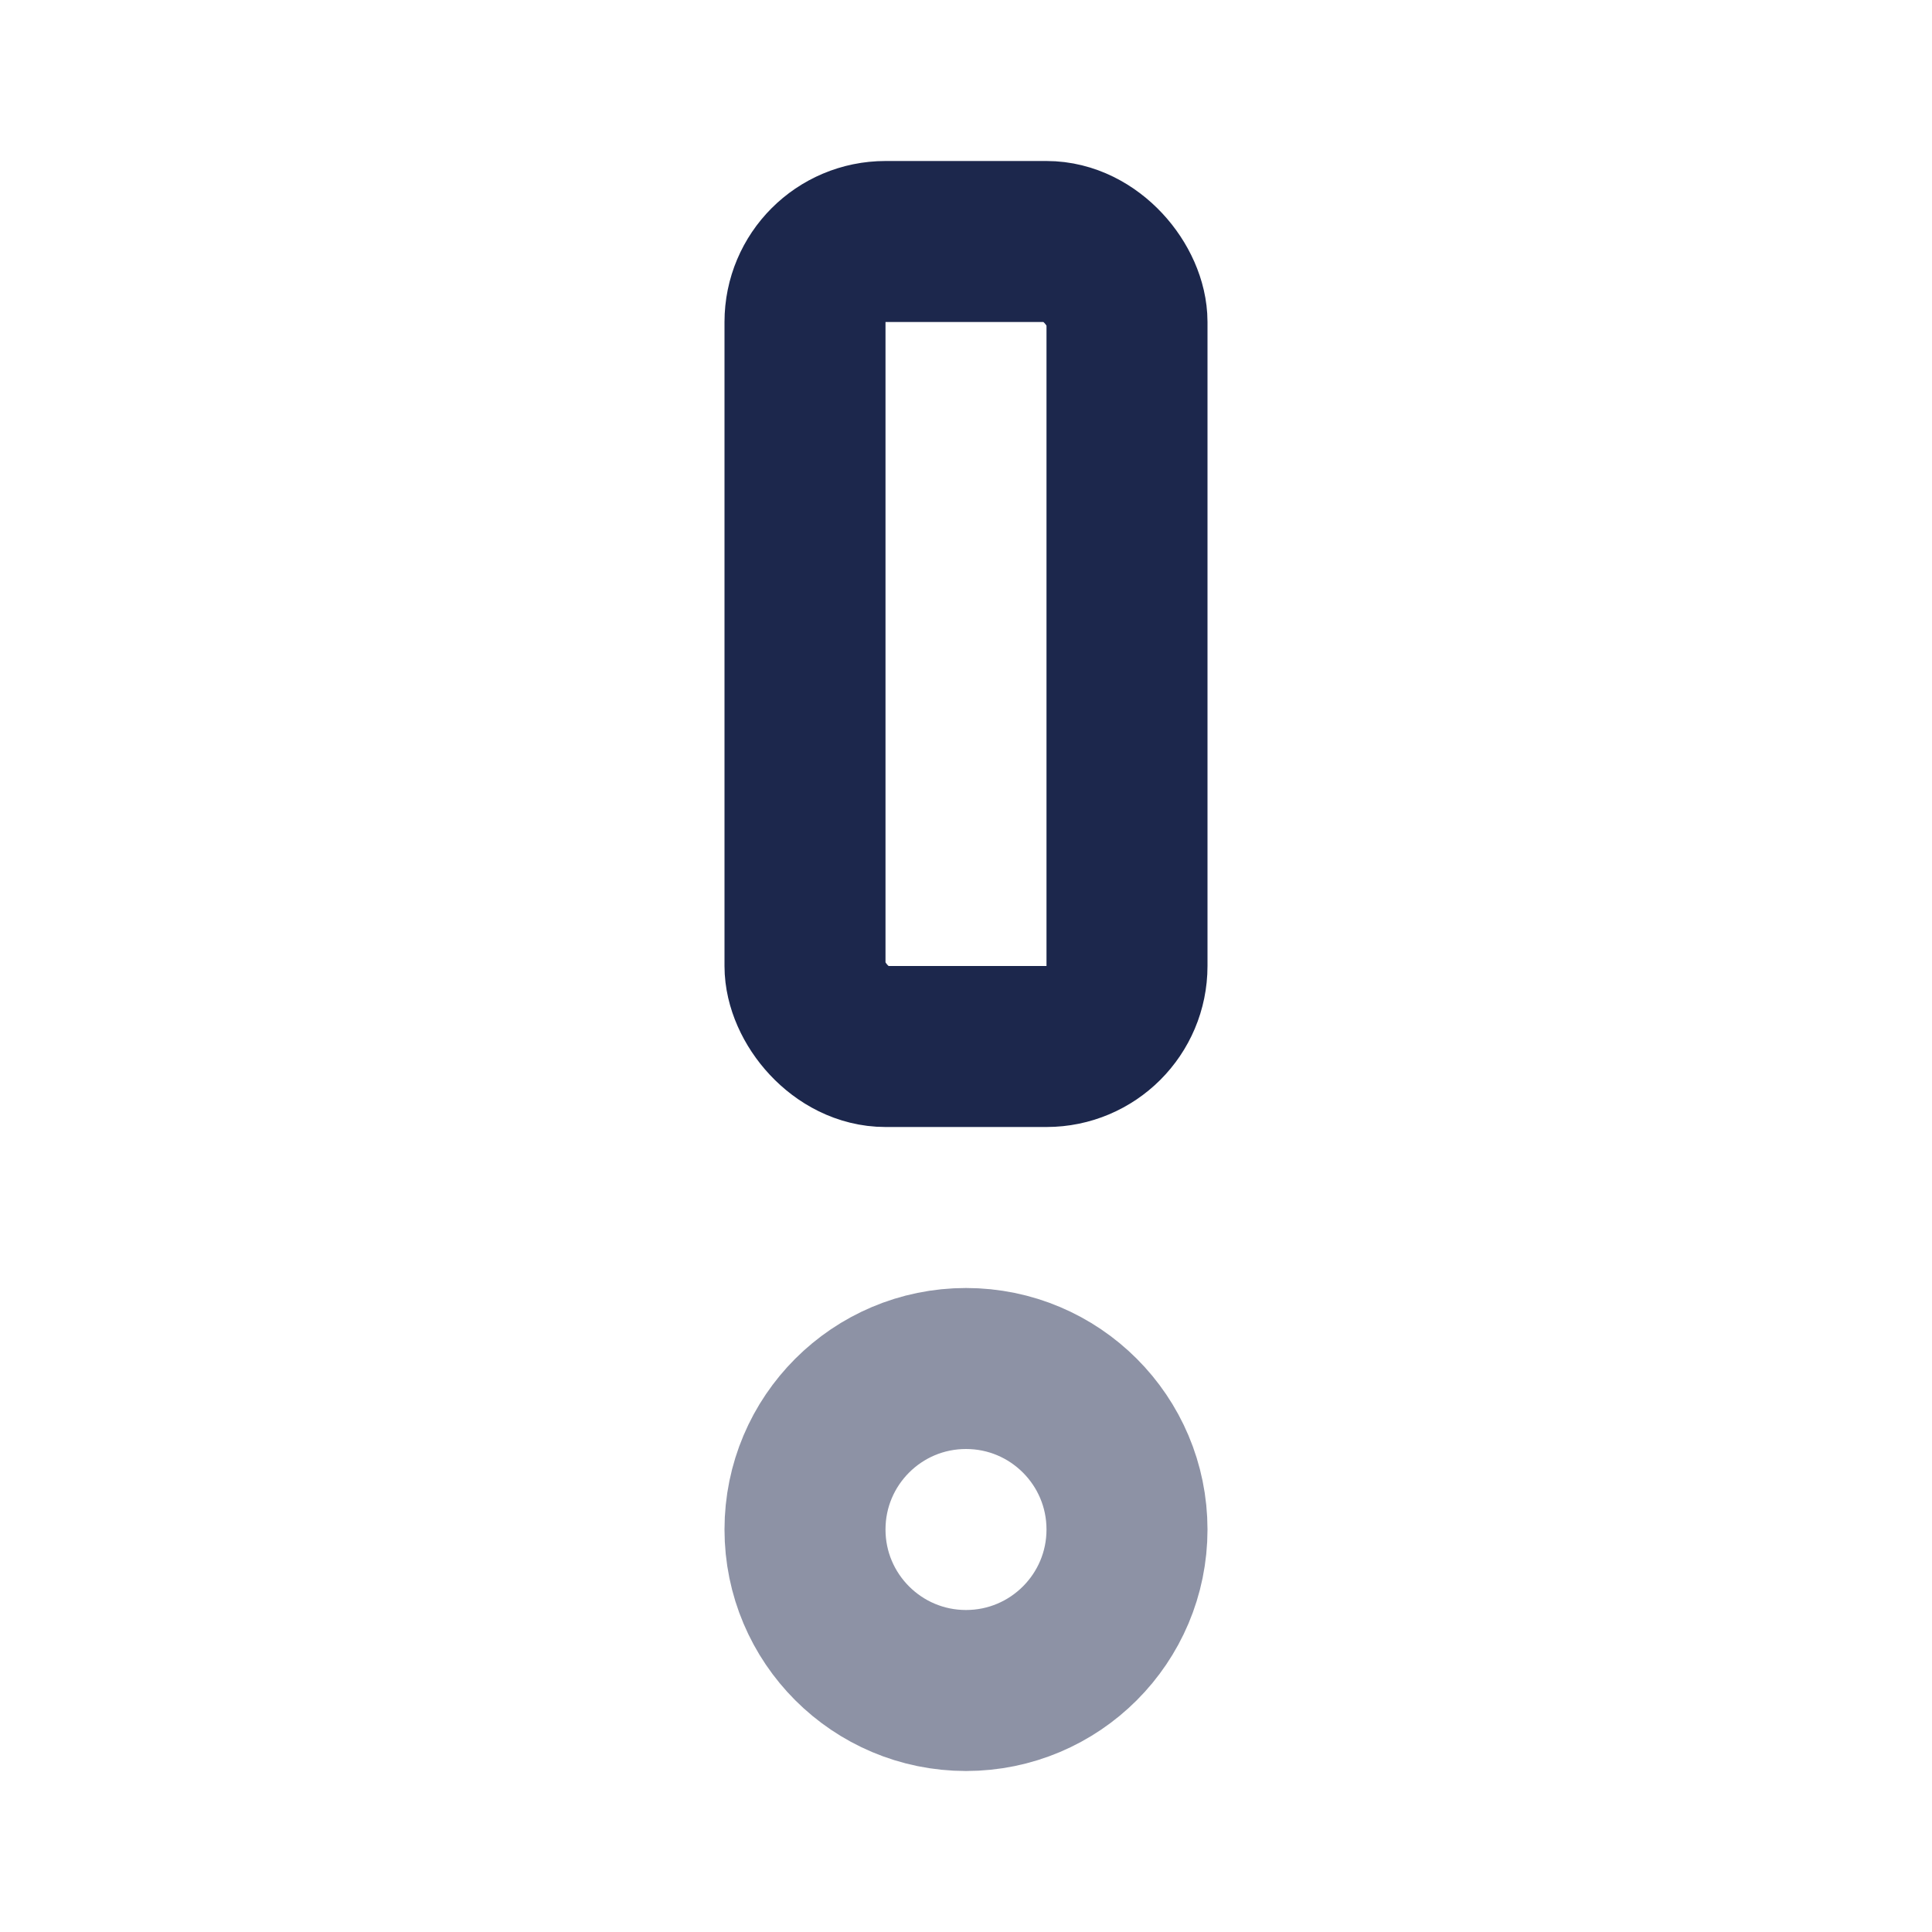
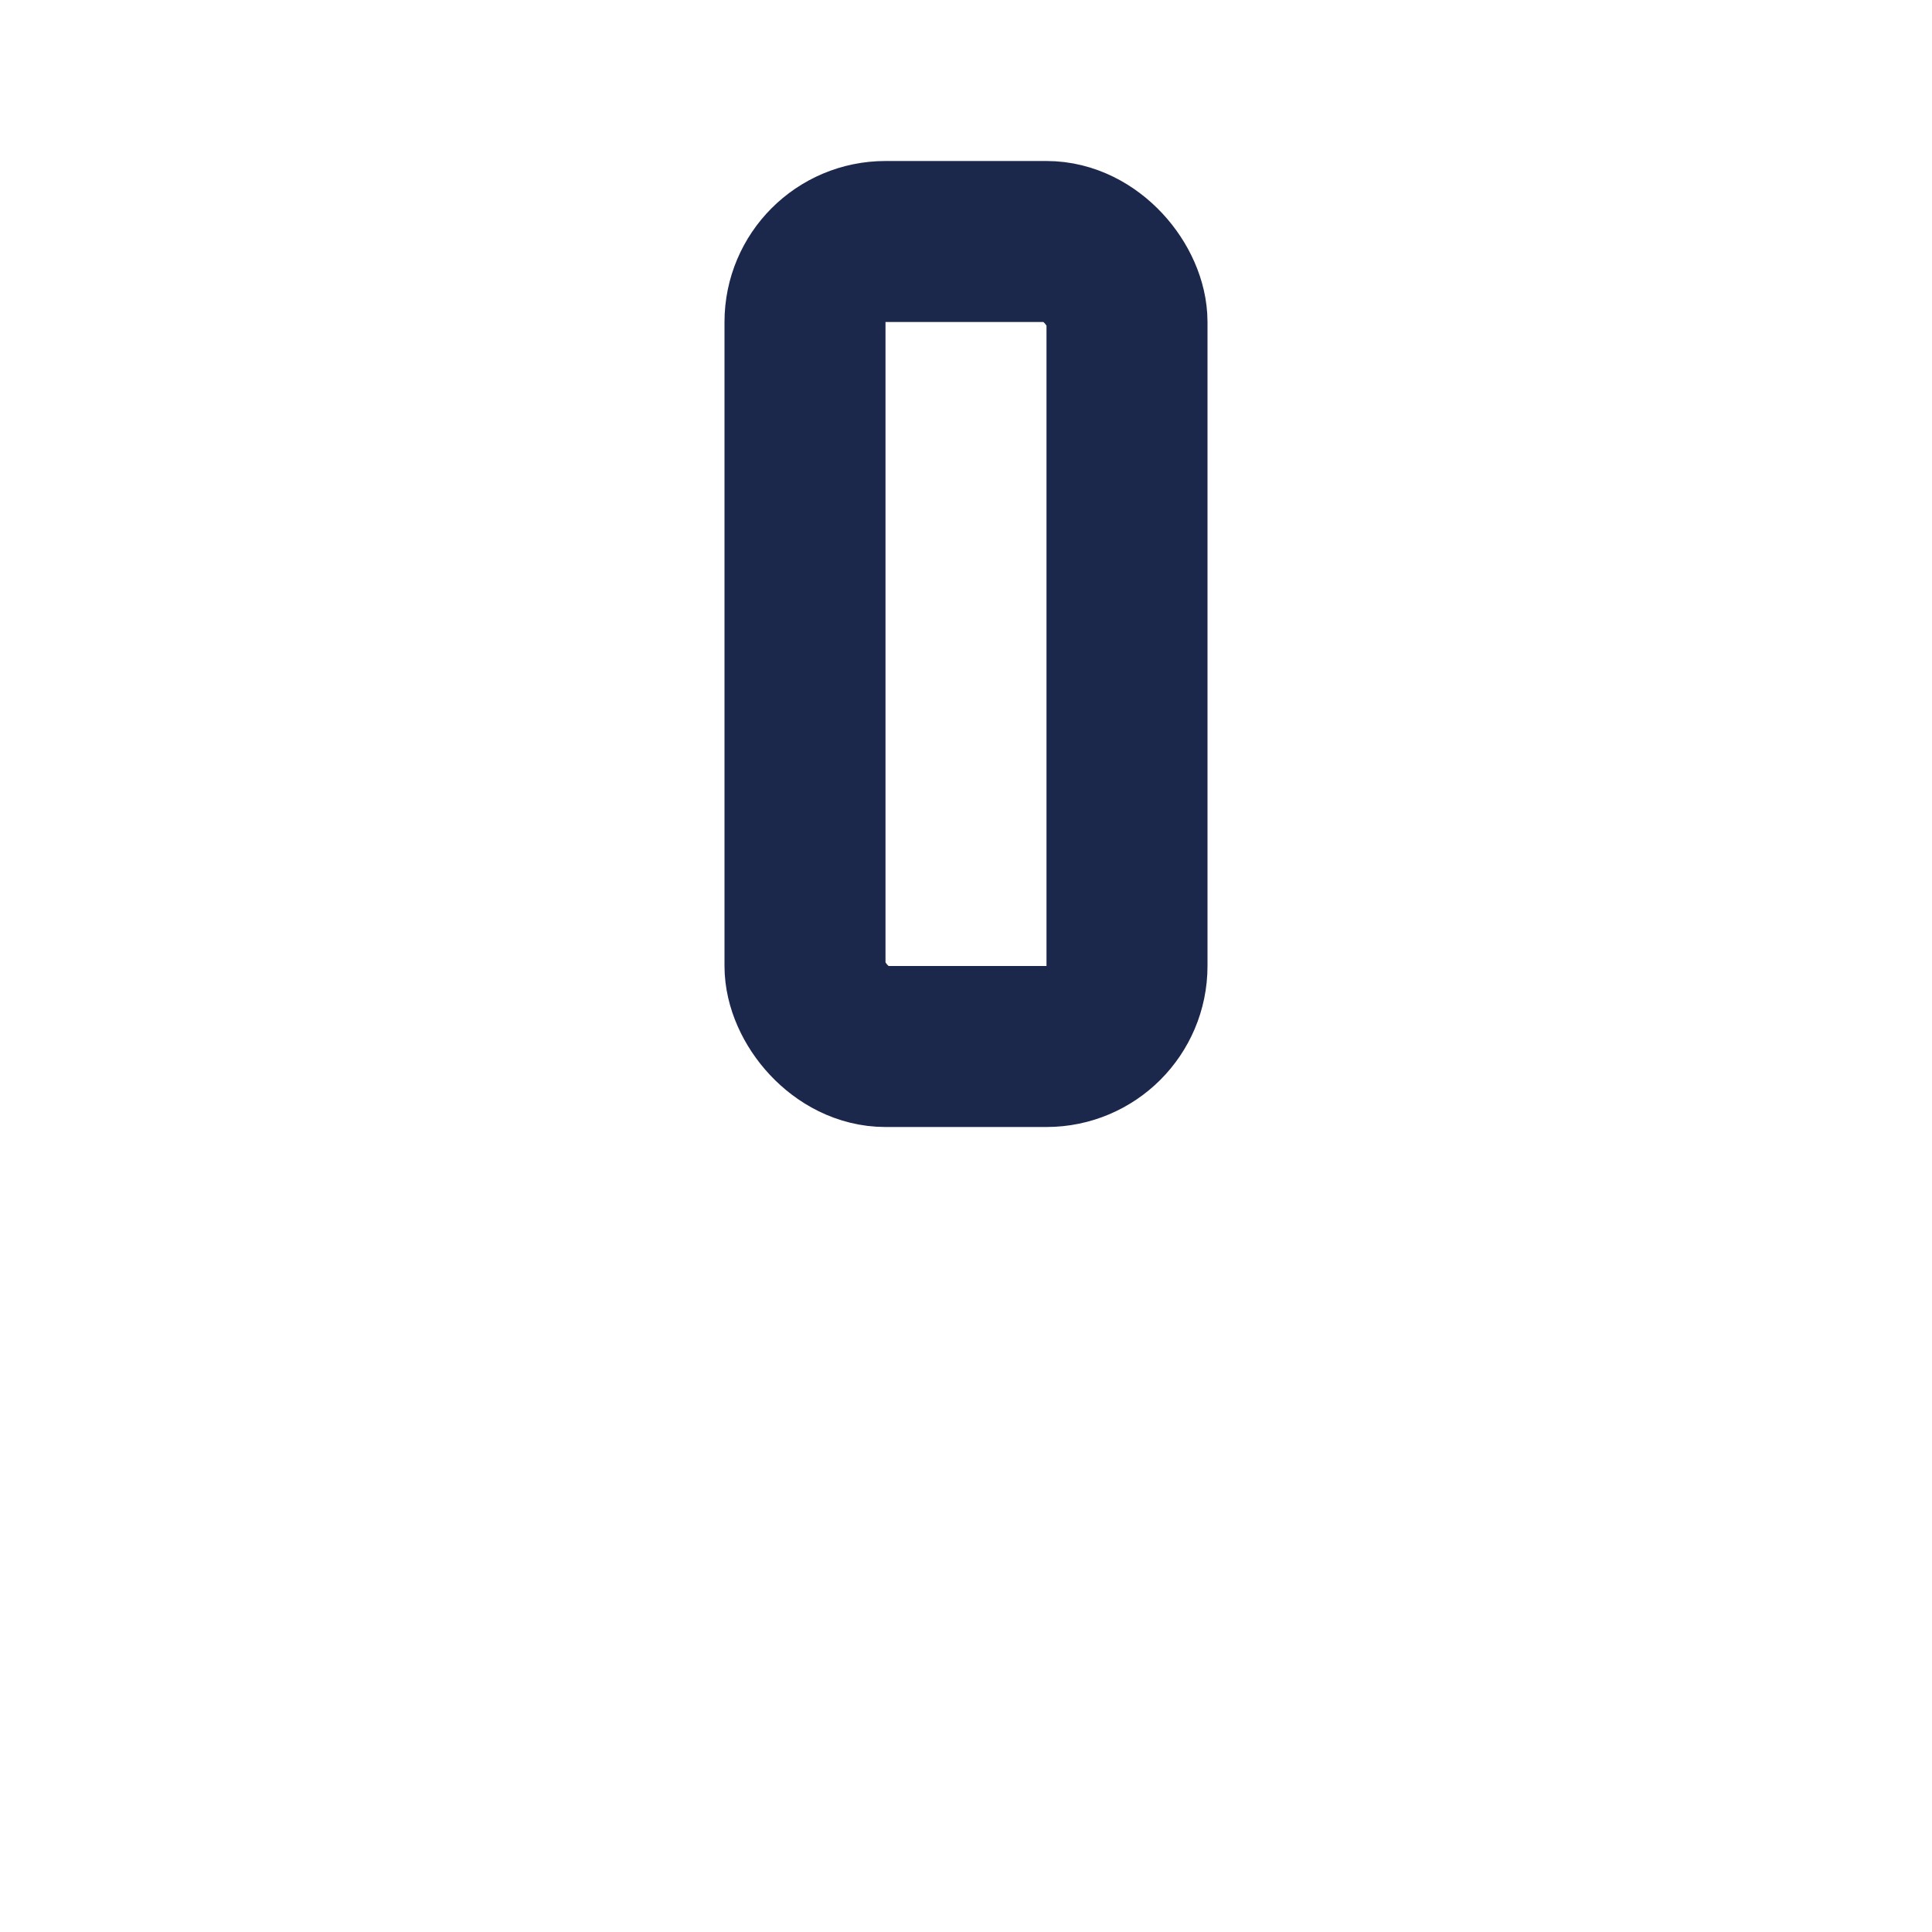
<svg xmlns="http://www.w3.org/2000/svg" fill="#000000" width="800px" height="800px" viewBox="0 0 24 24" id="exclamation" data-name="Line Color" class="icon line-color">
  <g id="SVGRepo_bgCarrier" stroke-width="0" />
  <g id="SVGRepo_tracerCarrier" stroke-linecap="round" stroke-linejoin="round" />
  <g id="SVGRepo_iconCarrier">
    <rect id="primary" x="10" y="3" width="4" height="10" rx="1" style="fill: none; stroke: #1C274C; stroke-linecap: round; stroke-linejoin: round; stroke-width: 2;" />
-     <circle opacity="0.5" id="secondary" cx="12" cy="19" r="2" style="fill: none; stroke-linecap: round; stroke-linejoin: round; stroke-width: 2; stroke: #1C274C;" />
  </g>
</svg>